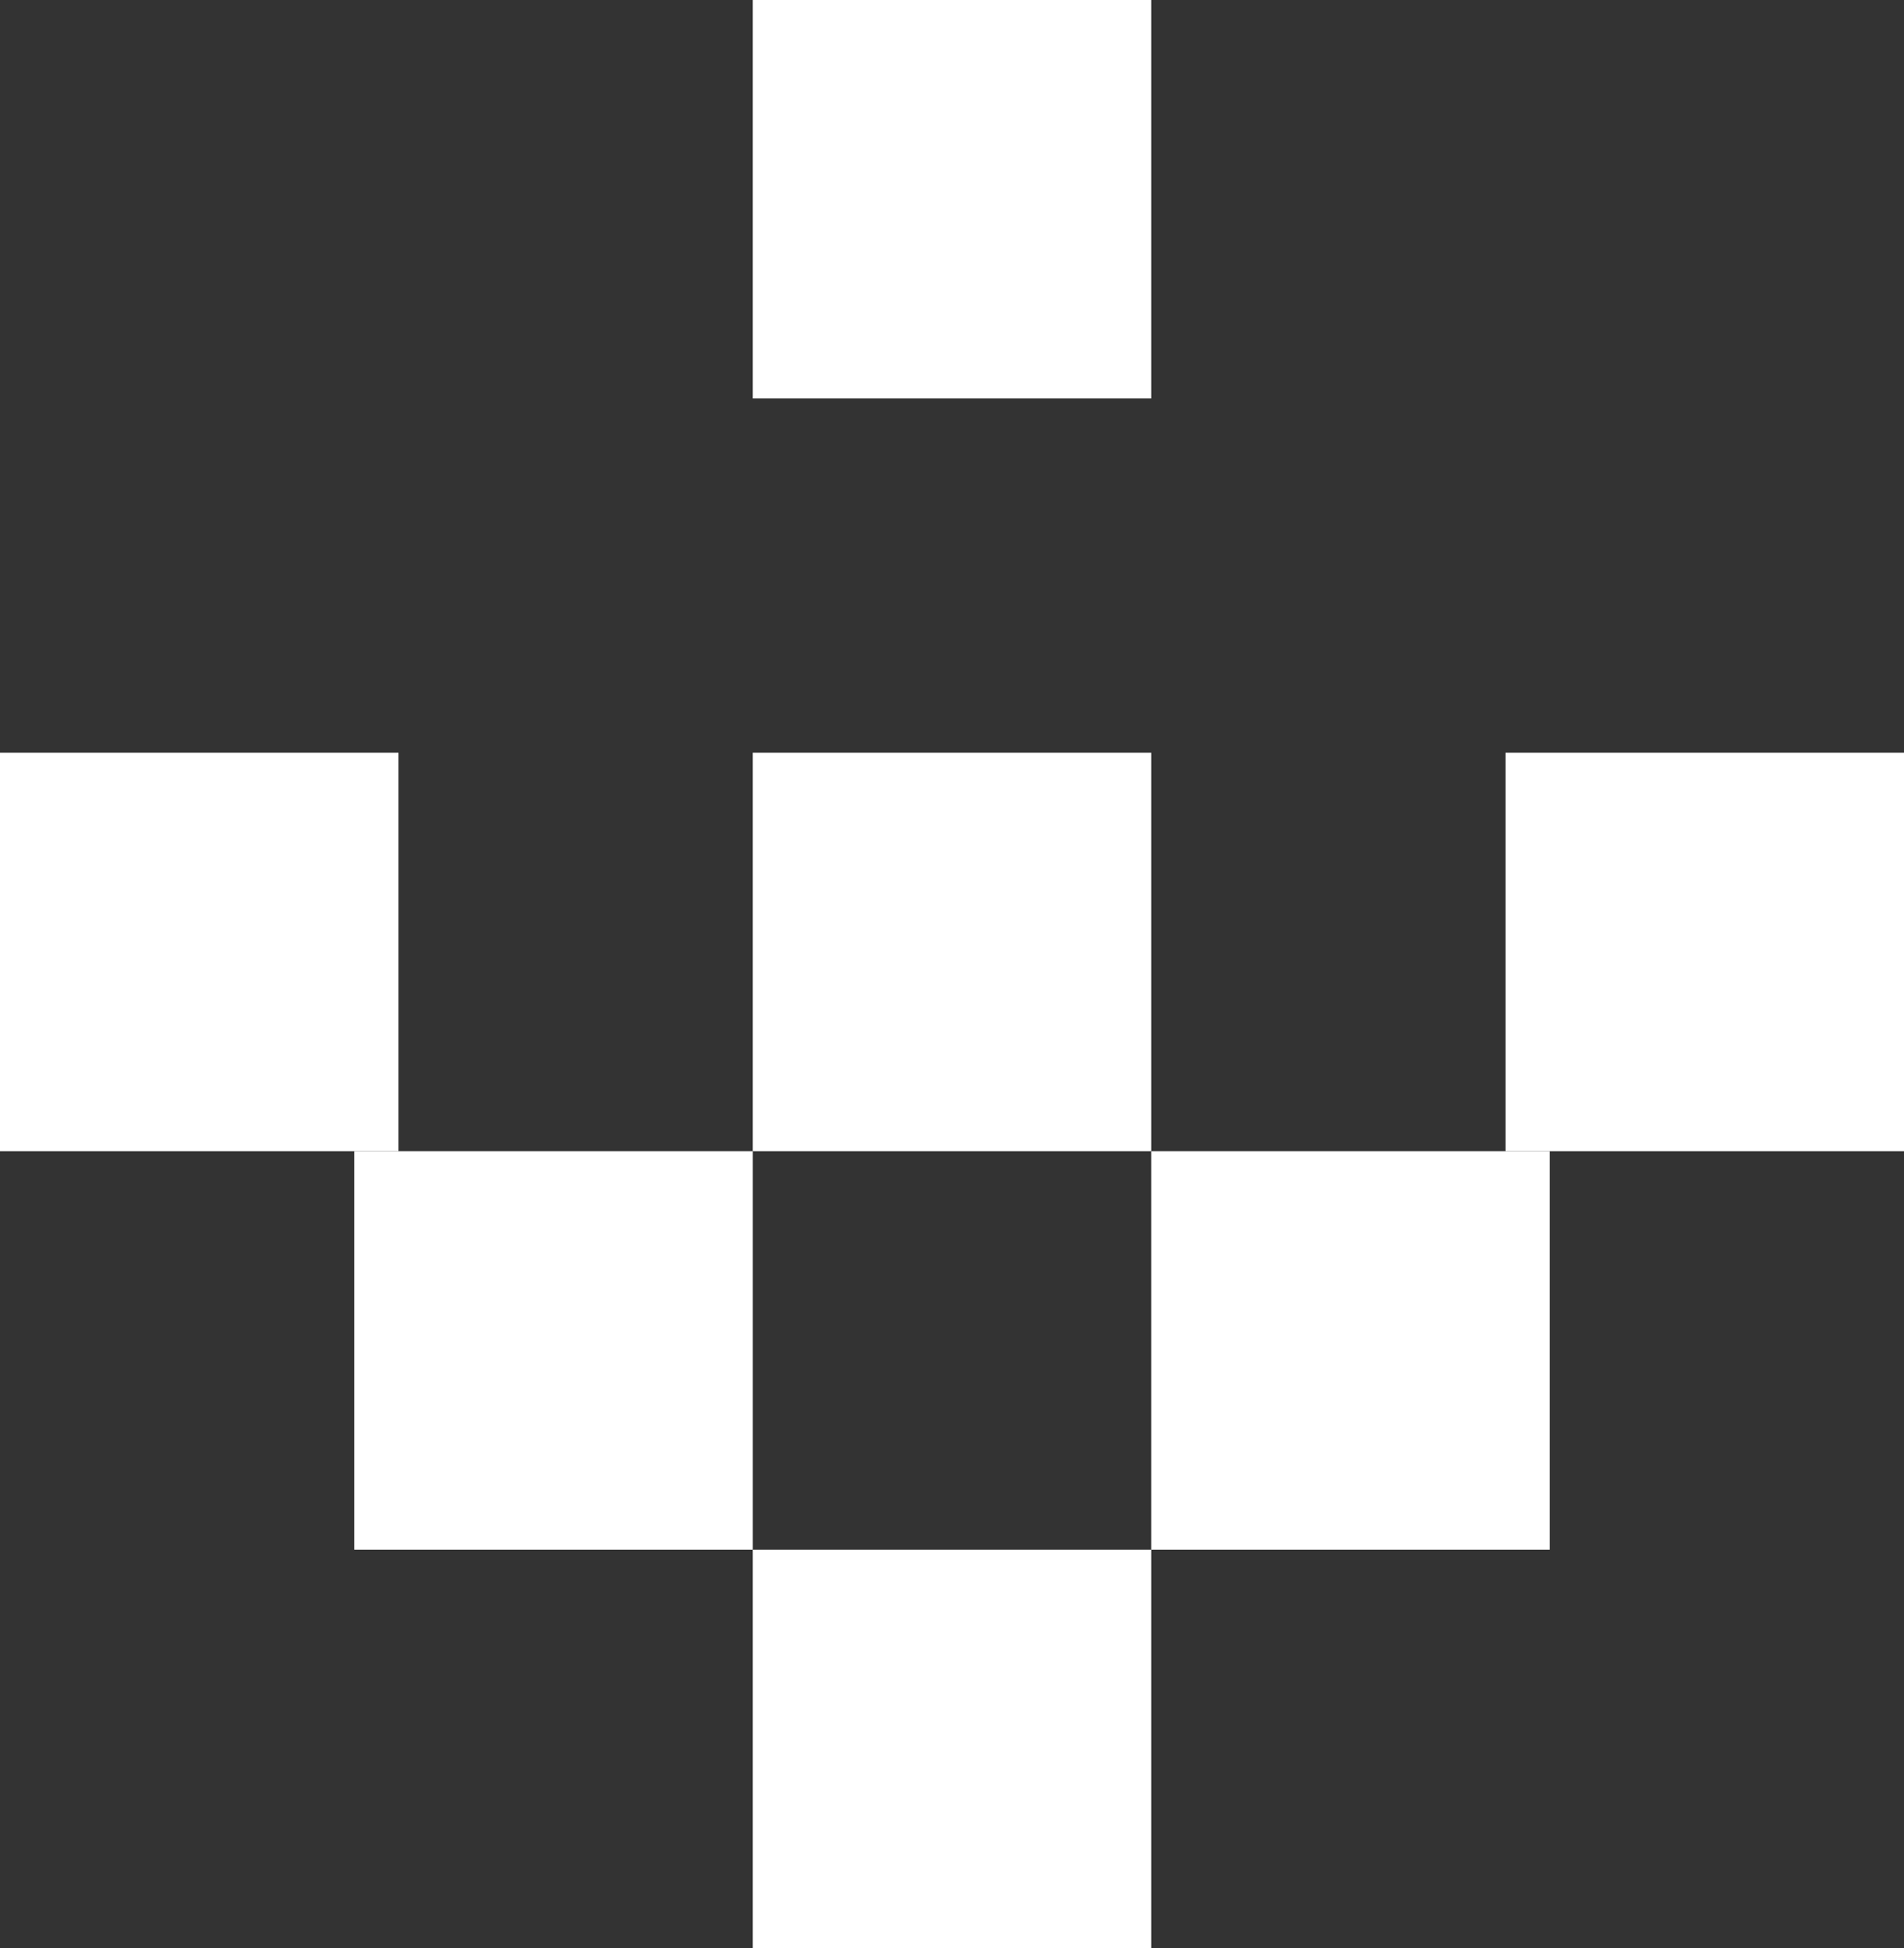
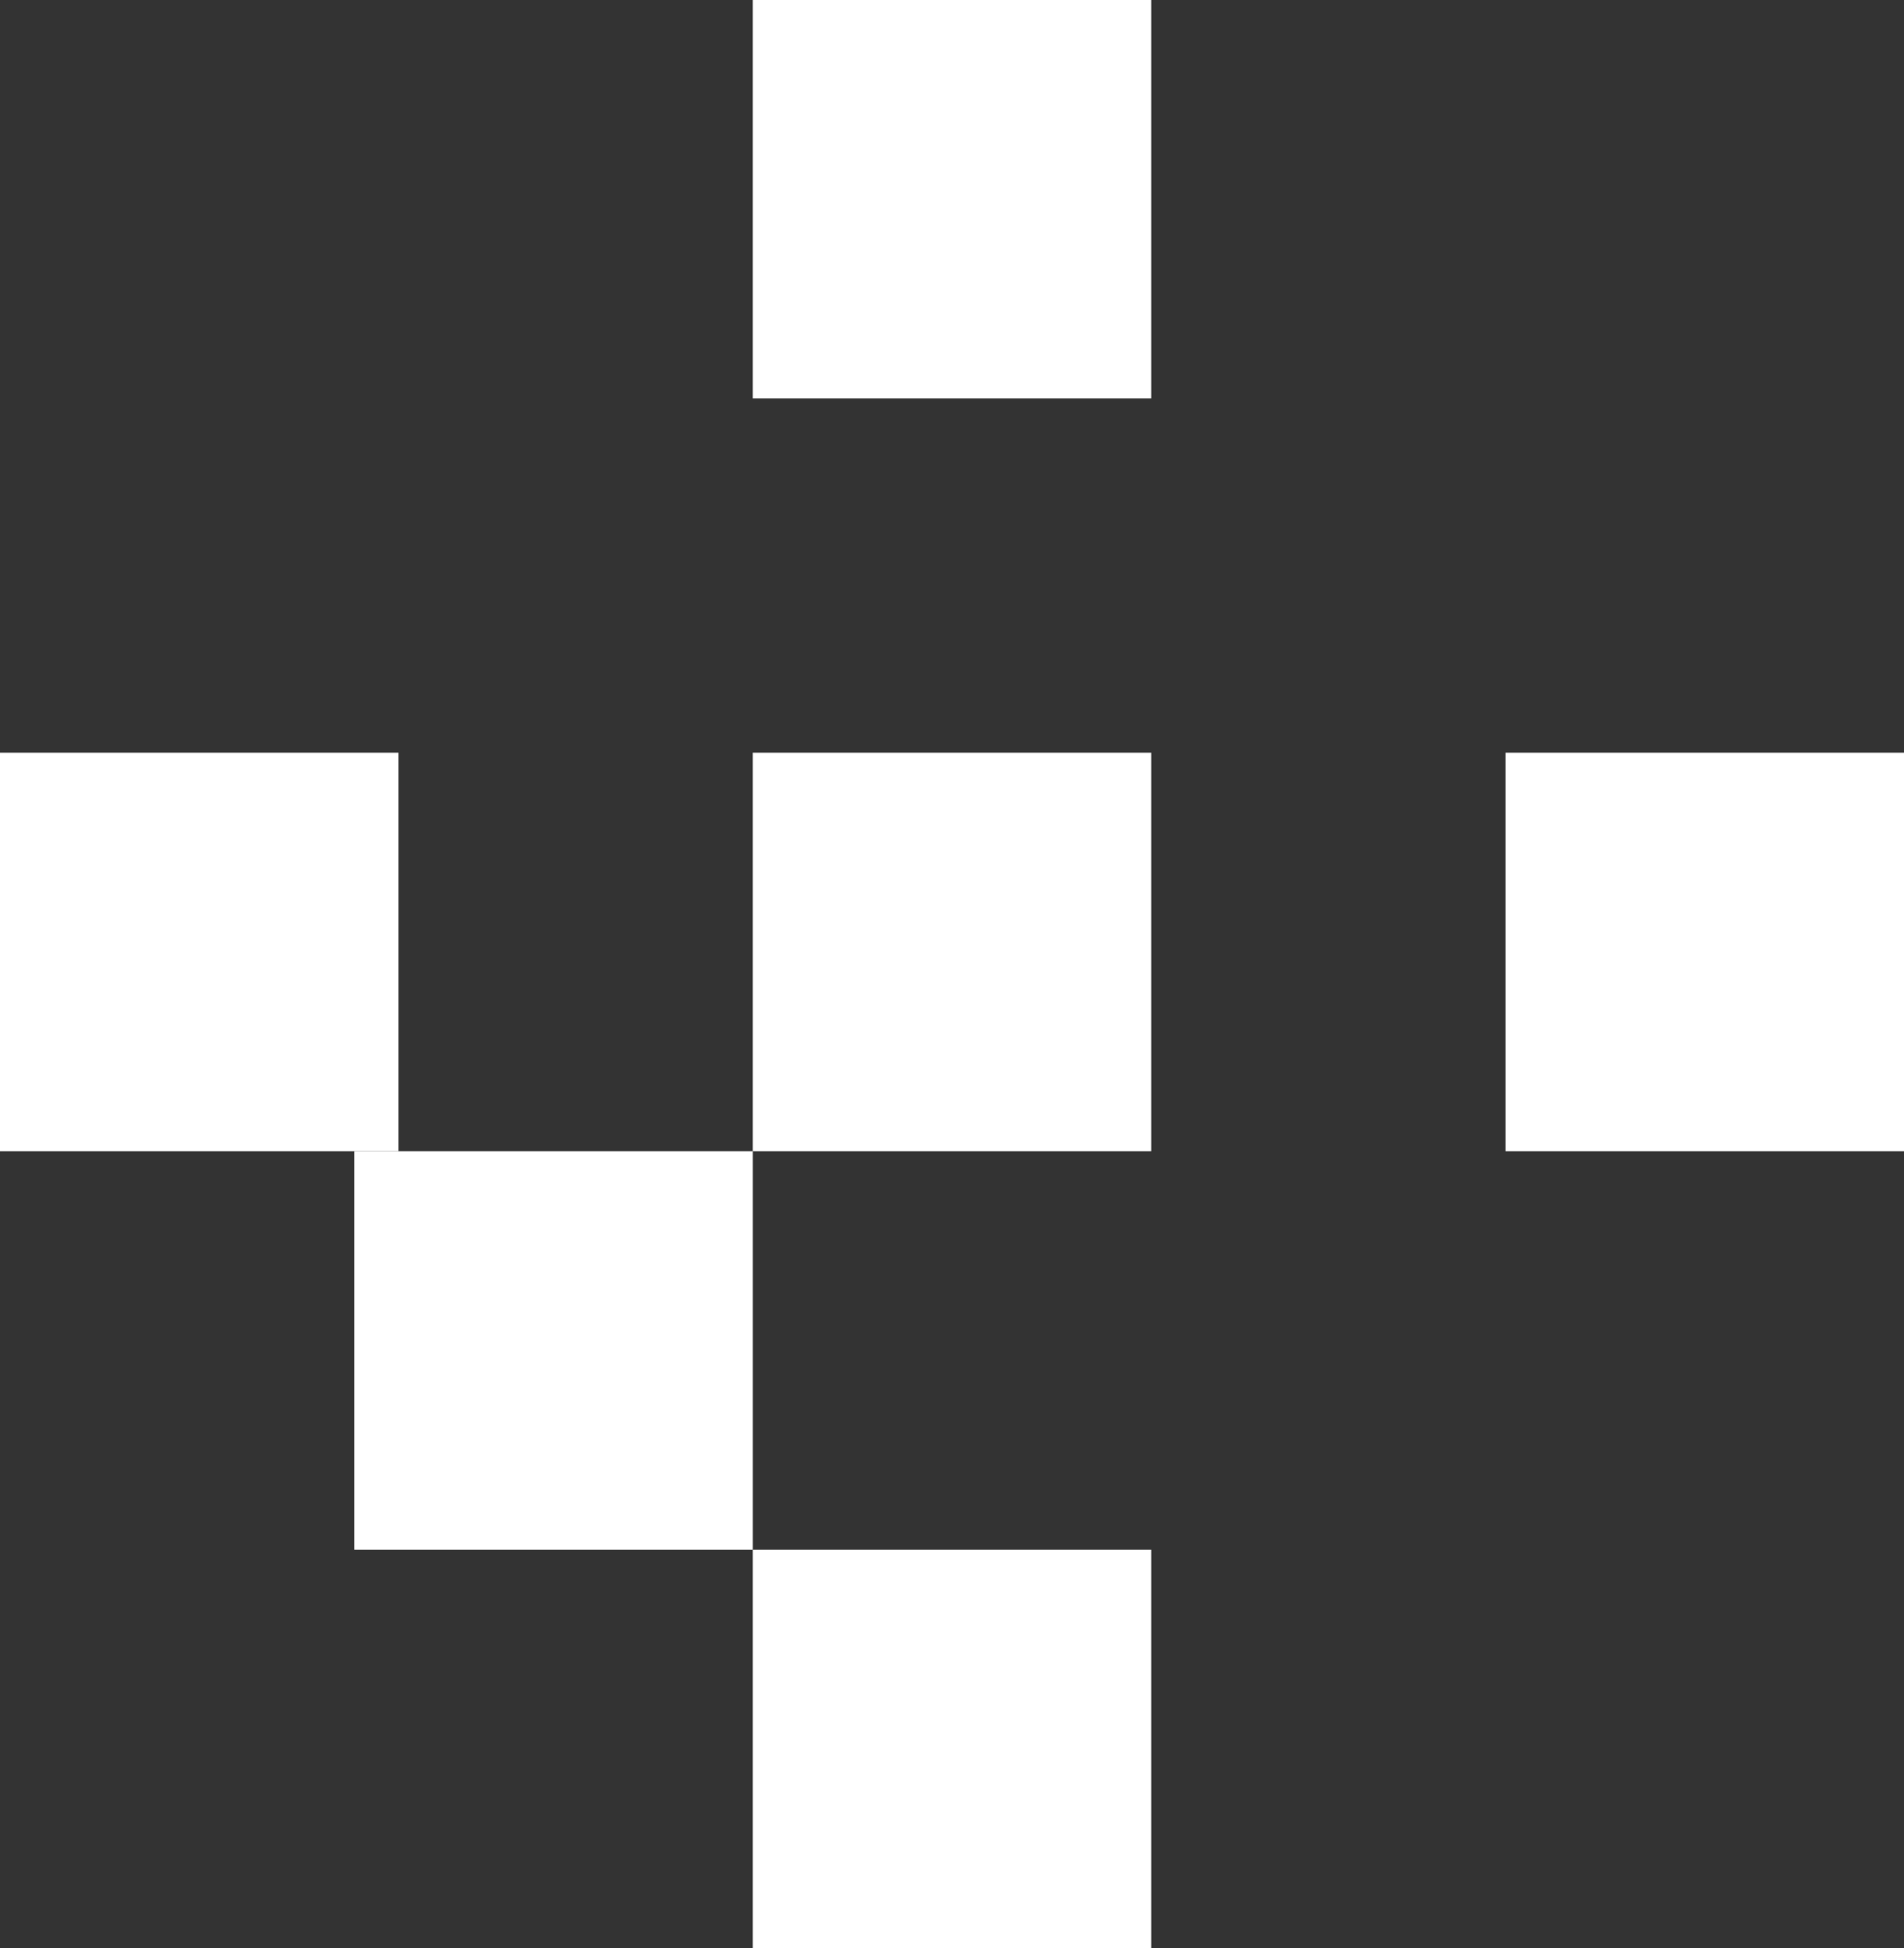
<svg xmlns="http://www.w3.org/2000/svg" id="01%u30C8%u30C3%u30D7-index_arrow" viewBox="0 0 43 44" style="background-color:#ffffff00" version="1.1" xml:space="preserve" x="0px" y="0px" width="43px" height="44px">
  <rect x="0" y="0" width="43" height="44" fill="#333333" stroke="none" />
  <g>
    <g>
      <path d="M 17 35 L 26 35 L 26 44 L 17 44 L 17 35 Z" fill="#ffffff" />
    </g>
    <g>
      <path d="M 34 17 L 43 17 L 43 26 L 34 26 L 34 17 Z" fill="#ffffff" />
    </g>
    <g>
      <path d="M 0 17 L 9 17 L 9 26 L 0 26 L 0 17 Z" fill="#ffffff" />
    </g>
    <g>
      <path d="M 17 17 L 26 17 L 26 26 L 17 26 L 17 17 Z" fill="#ffffff" />
    </g>
    <g>
      <path d="M 17 0 L 26 0 L 26 9 L 17 9 L 17 0 Z" fill="#ffffff" />
    </g>
    <g>
      <path d="M 8 26 L 17 26 L 17 35 L 8 35 L 8 26 Z" fill="#ffffff" />
    </g>
    <g>
-       <path d="M 26 26 L 35 26 L 35 35 L 26 35 L 26 26 Z" fill="#ffffff" />
-     </g>
+       </g>
  </g>
</svg>